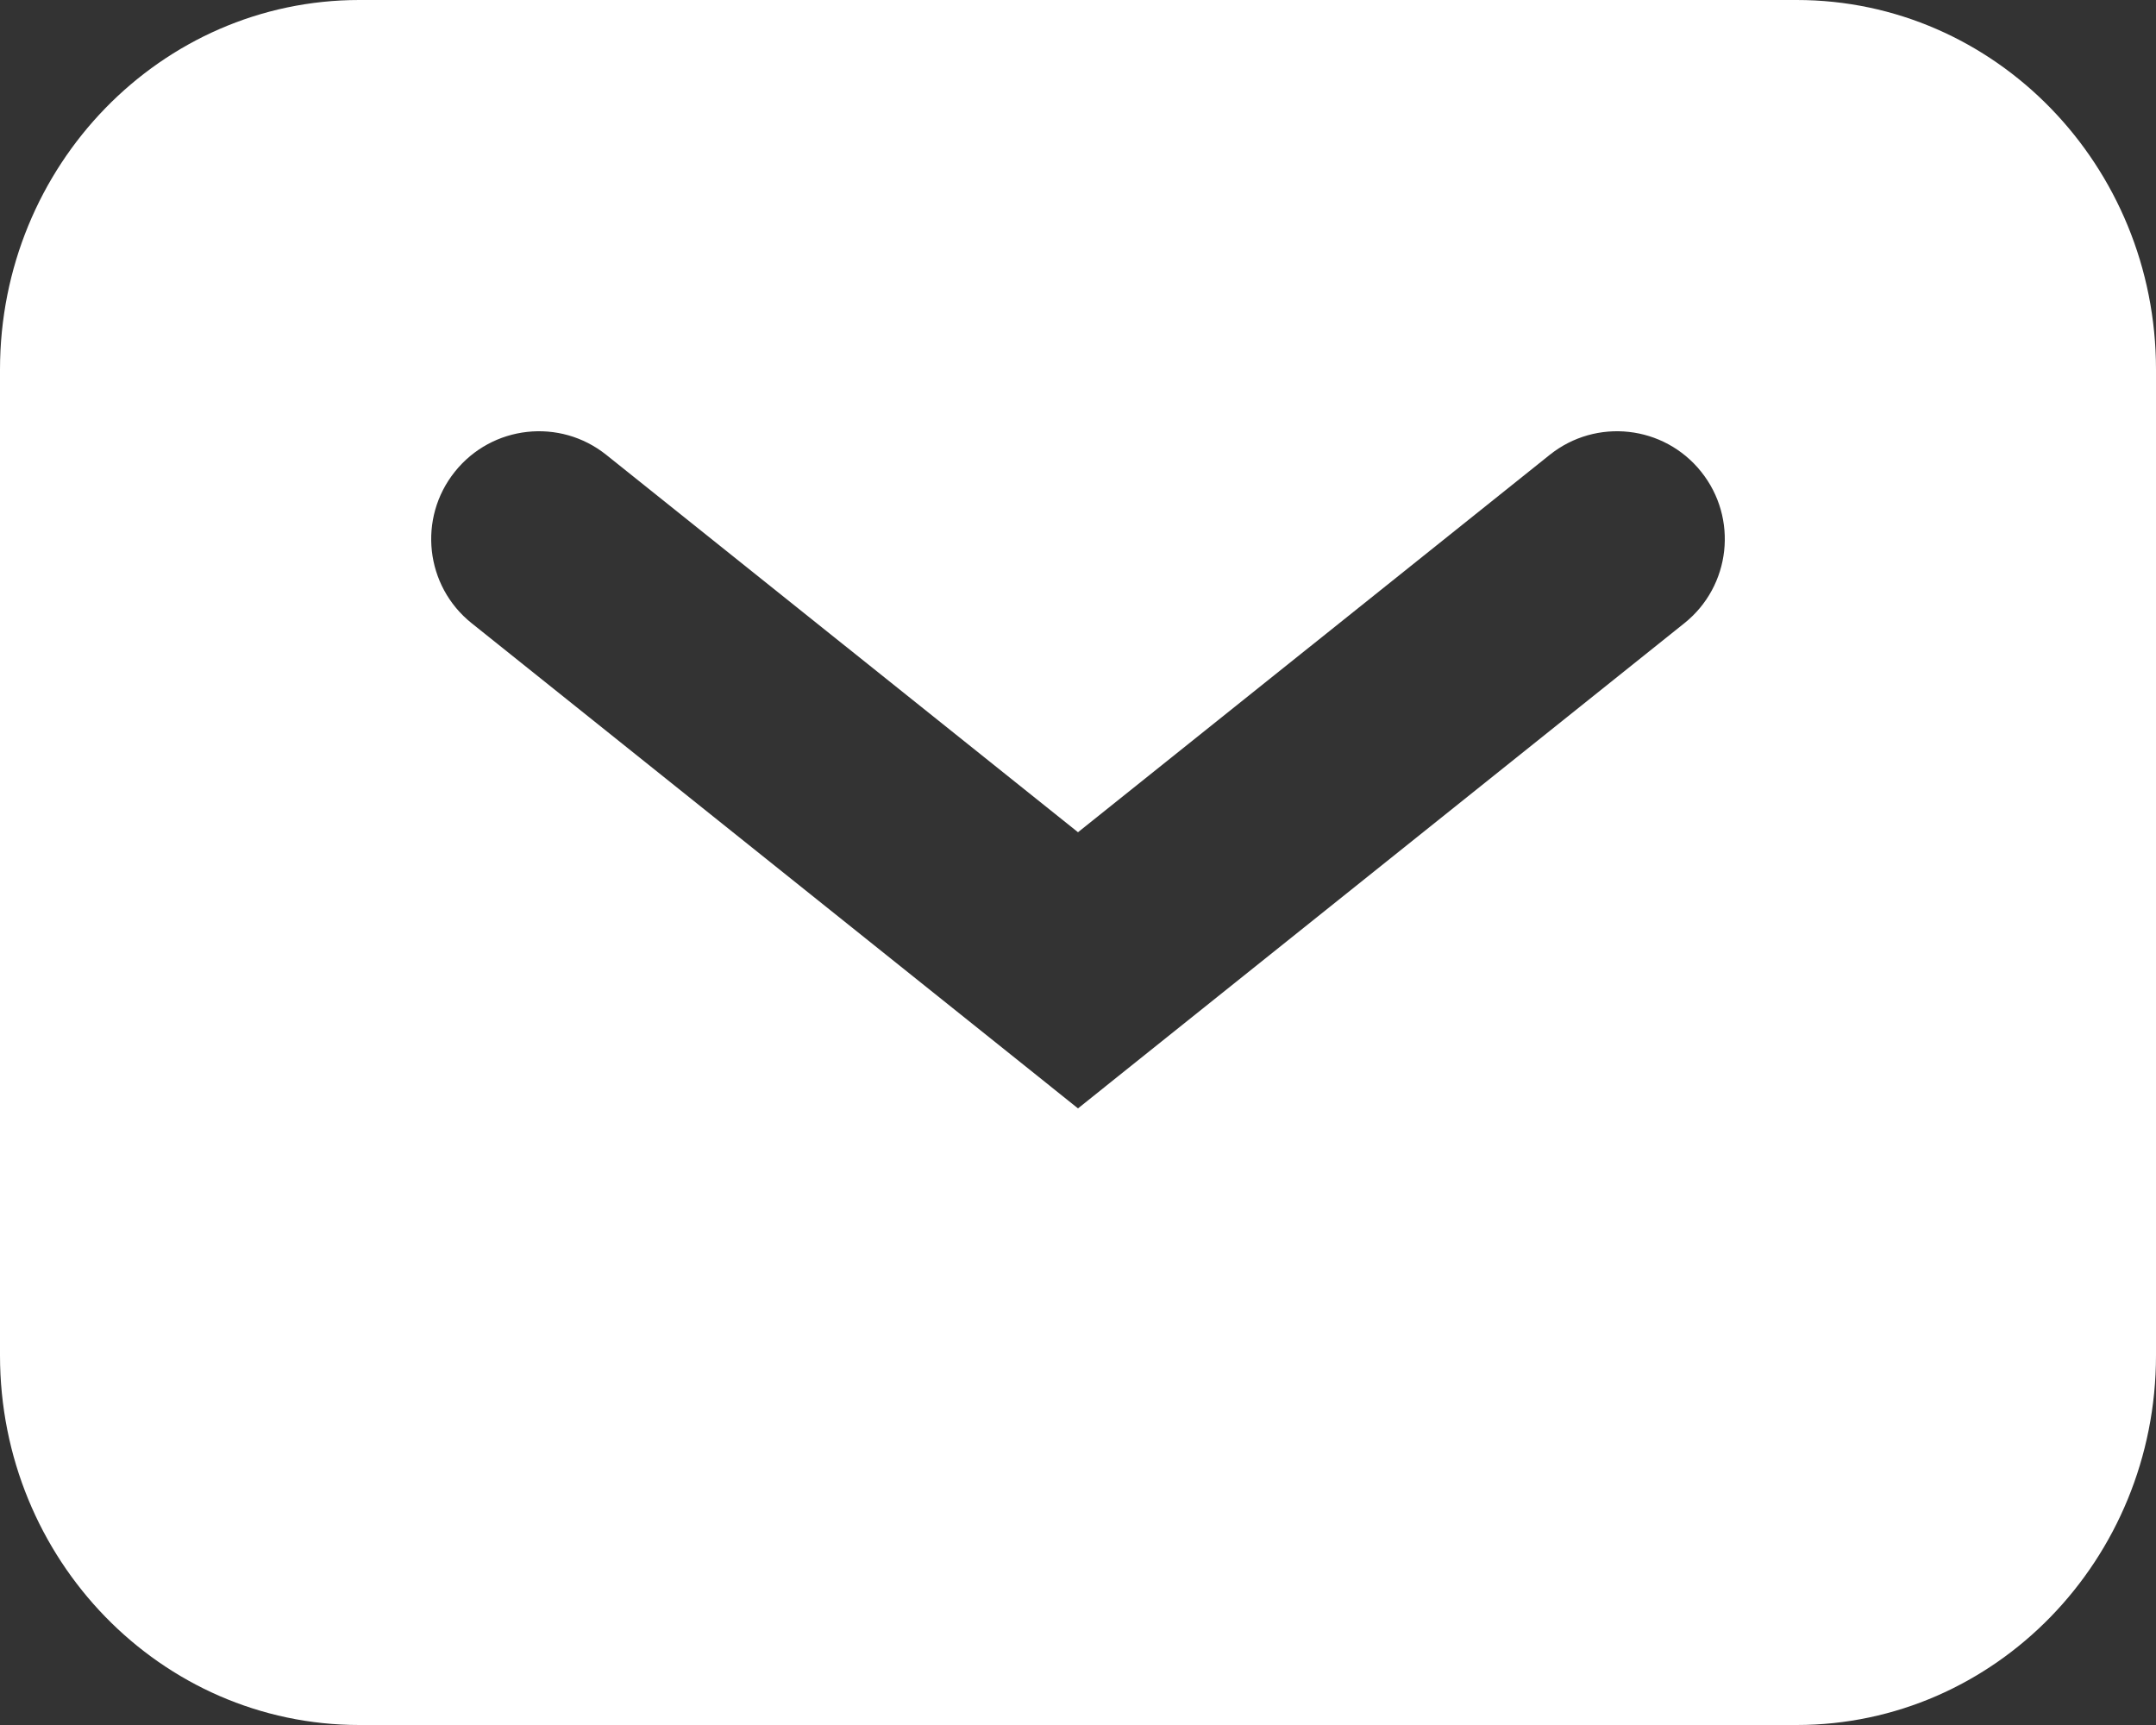
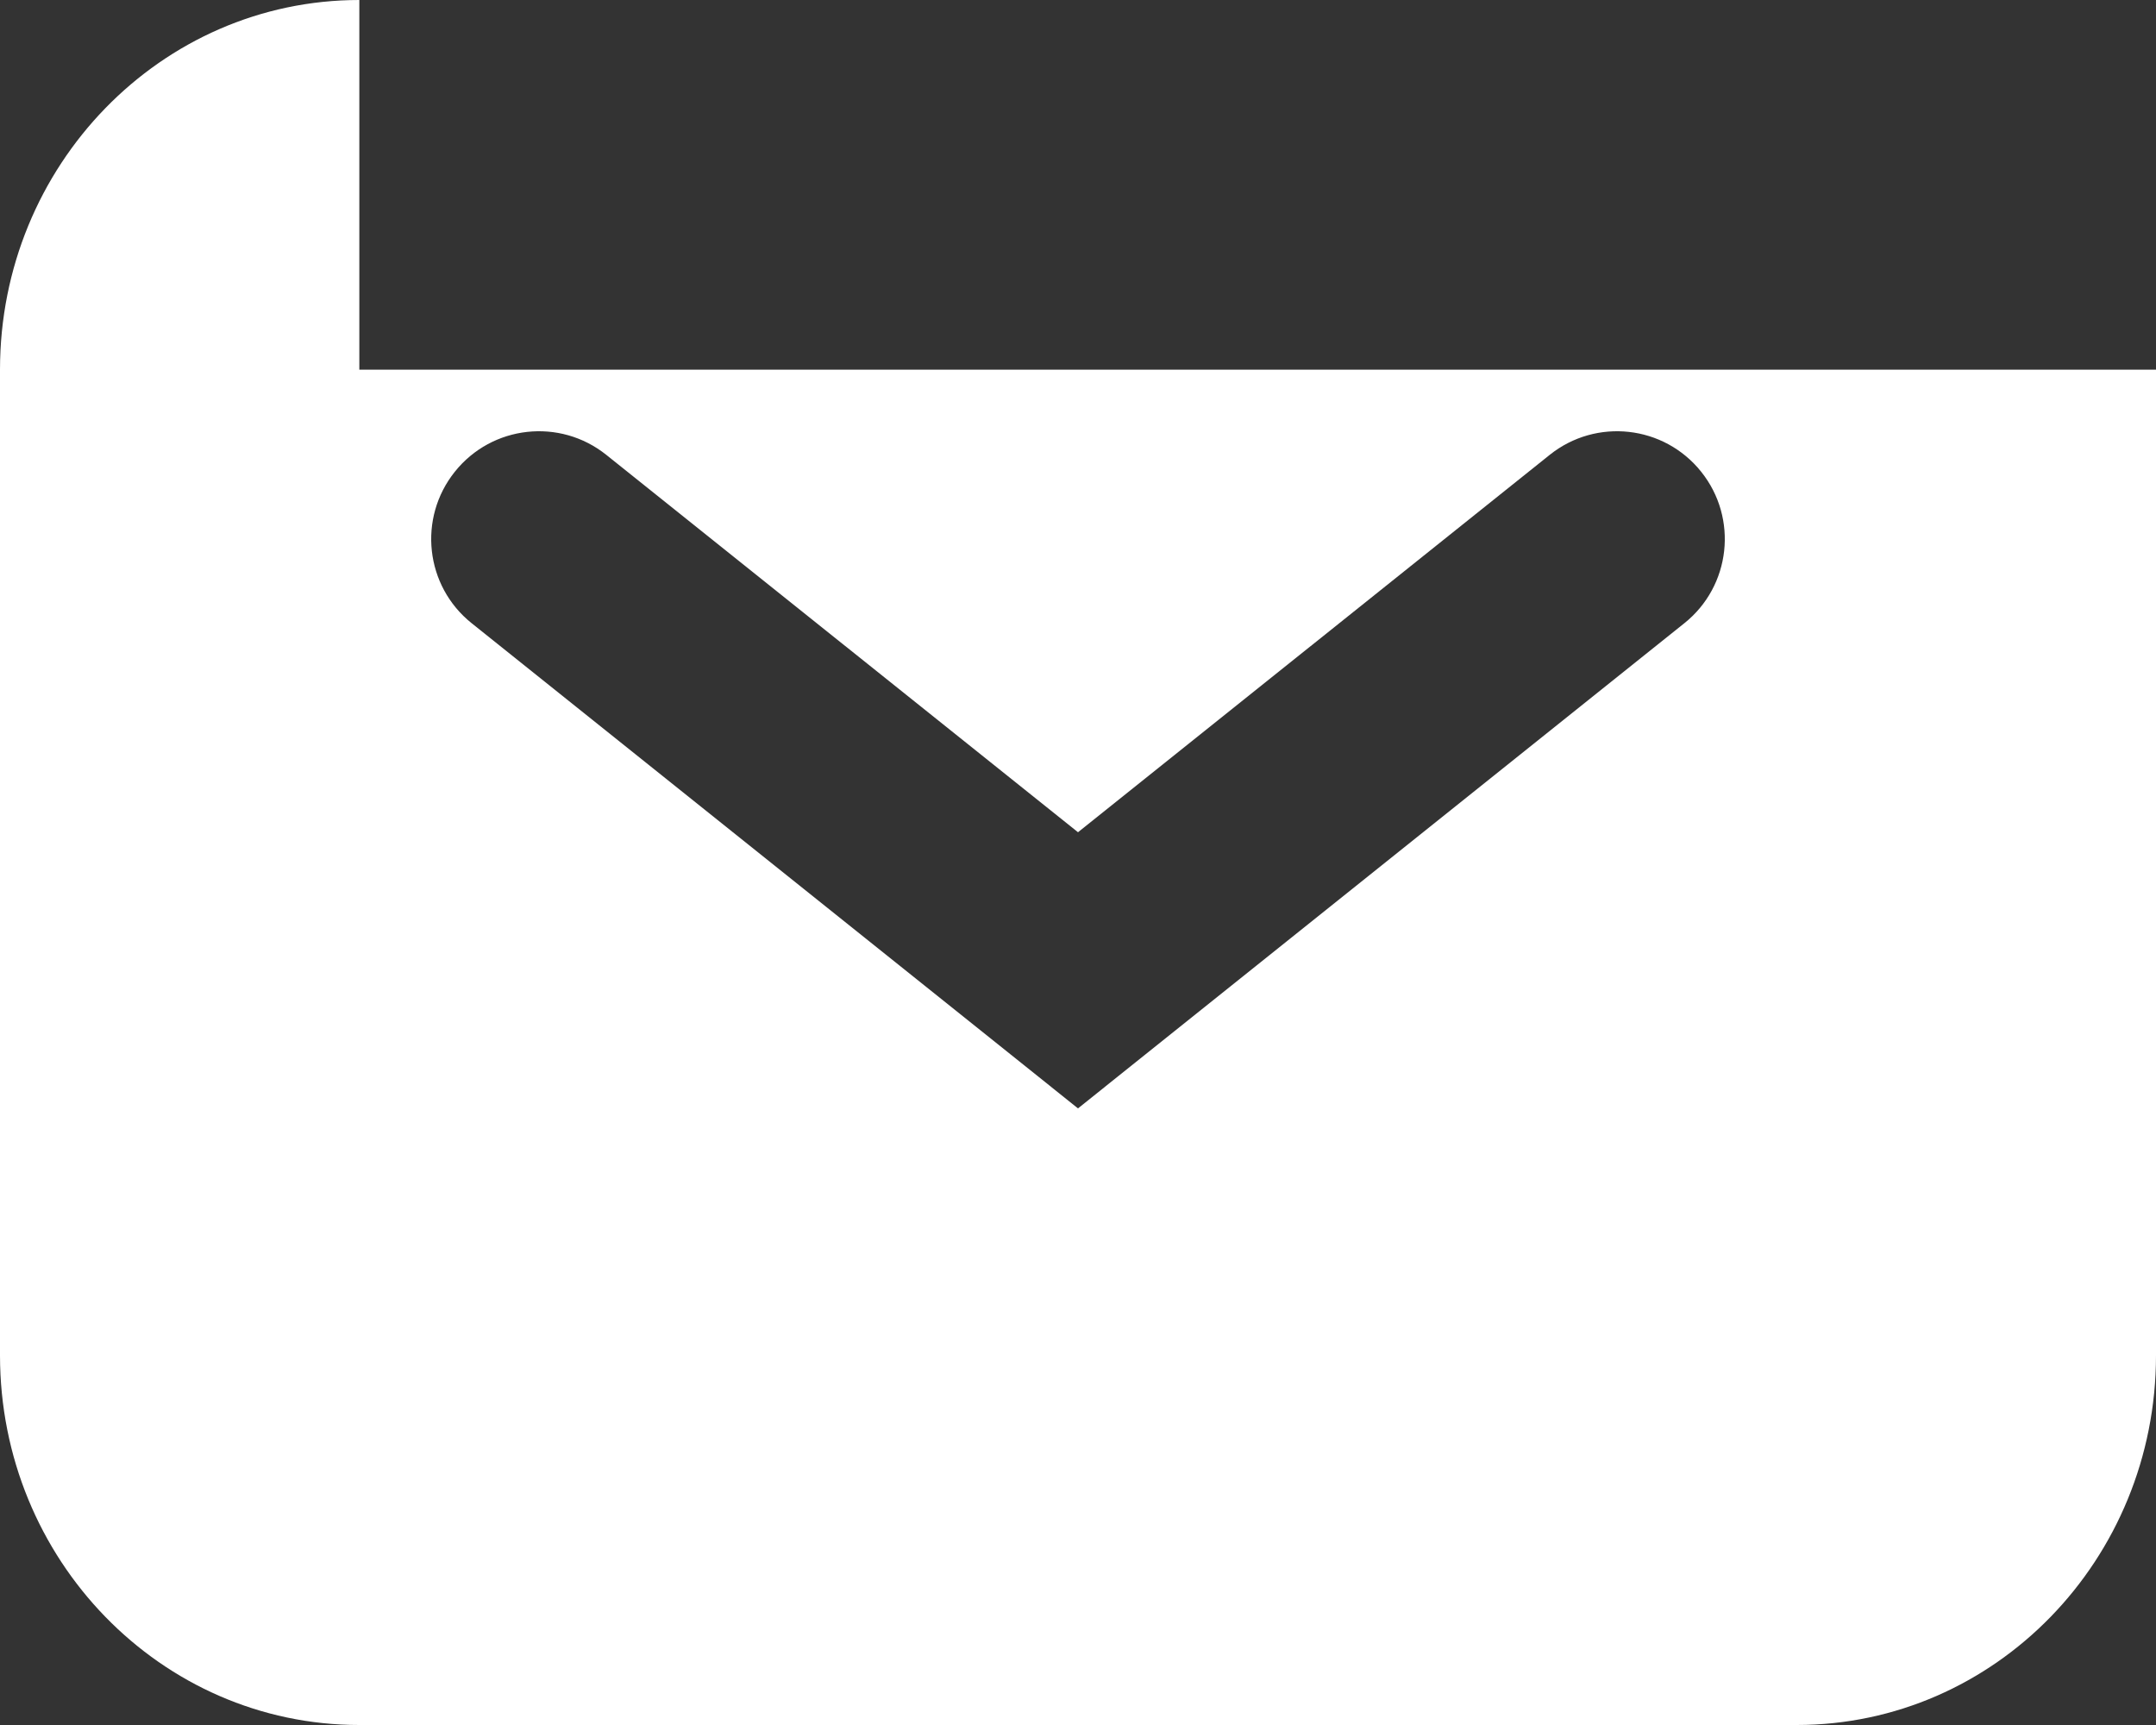
<svg xmlns="http://www.w3.org/2000/svg" width="30" height="24" viewBox="0 0 30 24" fill="none">
  <rect x="0" y="0" width="30" height="24" fill="#333333" stroke="none" />
-   <path fill-rule="evenodd" clip-rule="evenodd" d="M5 0C2.239 0 0 2.303 0 5.143V18.857C0 21.698 2.239 24 5 24H25C27.761 24 30 21.698 30 18.857V5.143C30 2.303 27.761 0 25 0H5ZM8.437 6.329C7.79 5.811 6.846 5.916 6.329 6.563C5.811 7.21 5.916 8.154 6.563 8.671L14.063 14.671L15 15.421L15.937 14.671L23.437 8.671C24.084 8.154 24.189 7.21 23.671 6.563C23.154 5.916 22.21 5.811 21.563 6.329L15 11.579L8.437 6.329Z" fill="#ffffff" />
+   <path fill-rule="evenodd" clip-rule="evenodd" d="M5 0C2.239 0 0 2.303 0 5.143V18.857C0 21.698 2.239 24 5 24H25C27.761 24 30 21.698 30 18.857V5.143H5ZM8.437 6.329C7.79 5.811 6.846 5.916 6.329 6.563C5.811 7.21 5.916 8.154 6.563 8.671L14.063 14.671L15 15.421L15.937 14.671L23.437 8.671C24.084 8.154 24.189 7.21 23.671 6.563C23.154 5.916 22.21 5.811 21.563 6.329L15 11.579L8.437 6.329Z" fill="#ffffff" />
</svg>